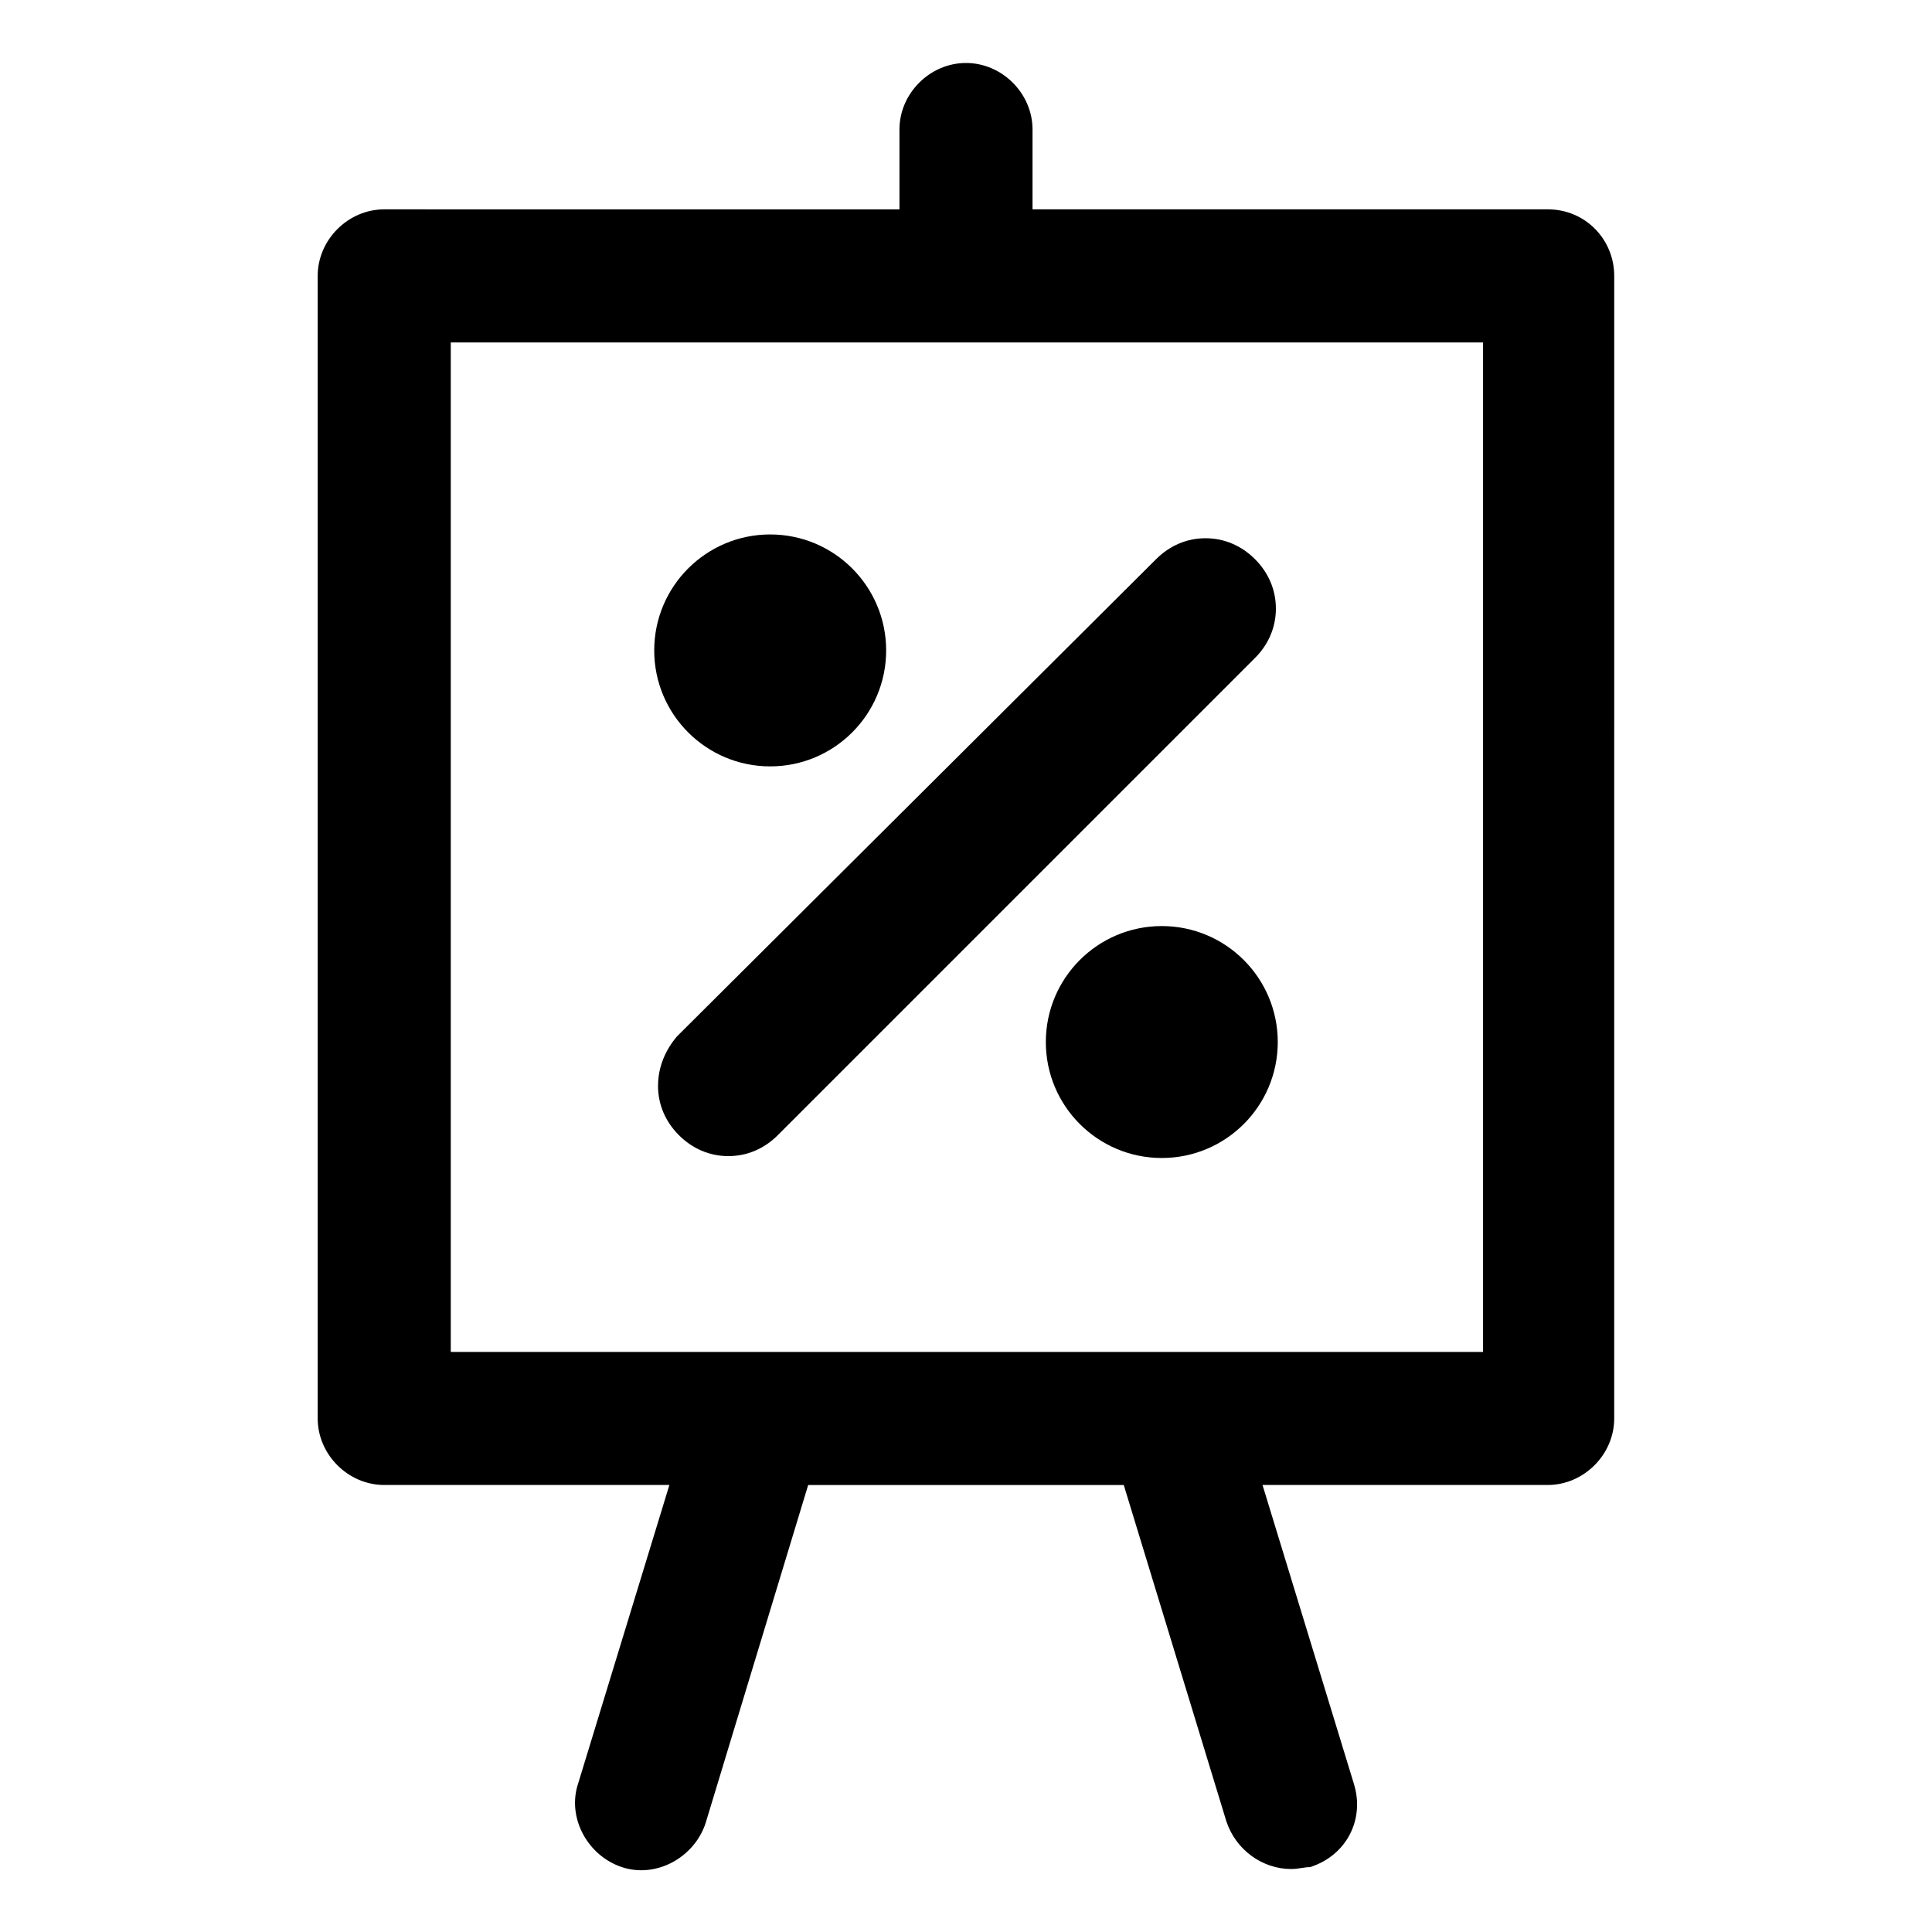
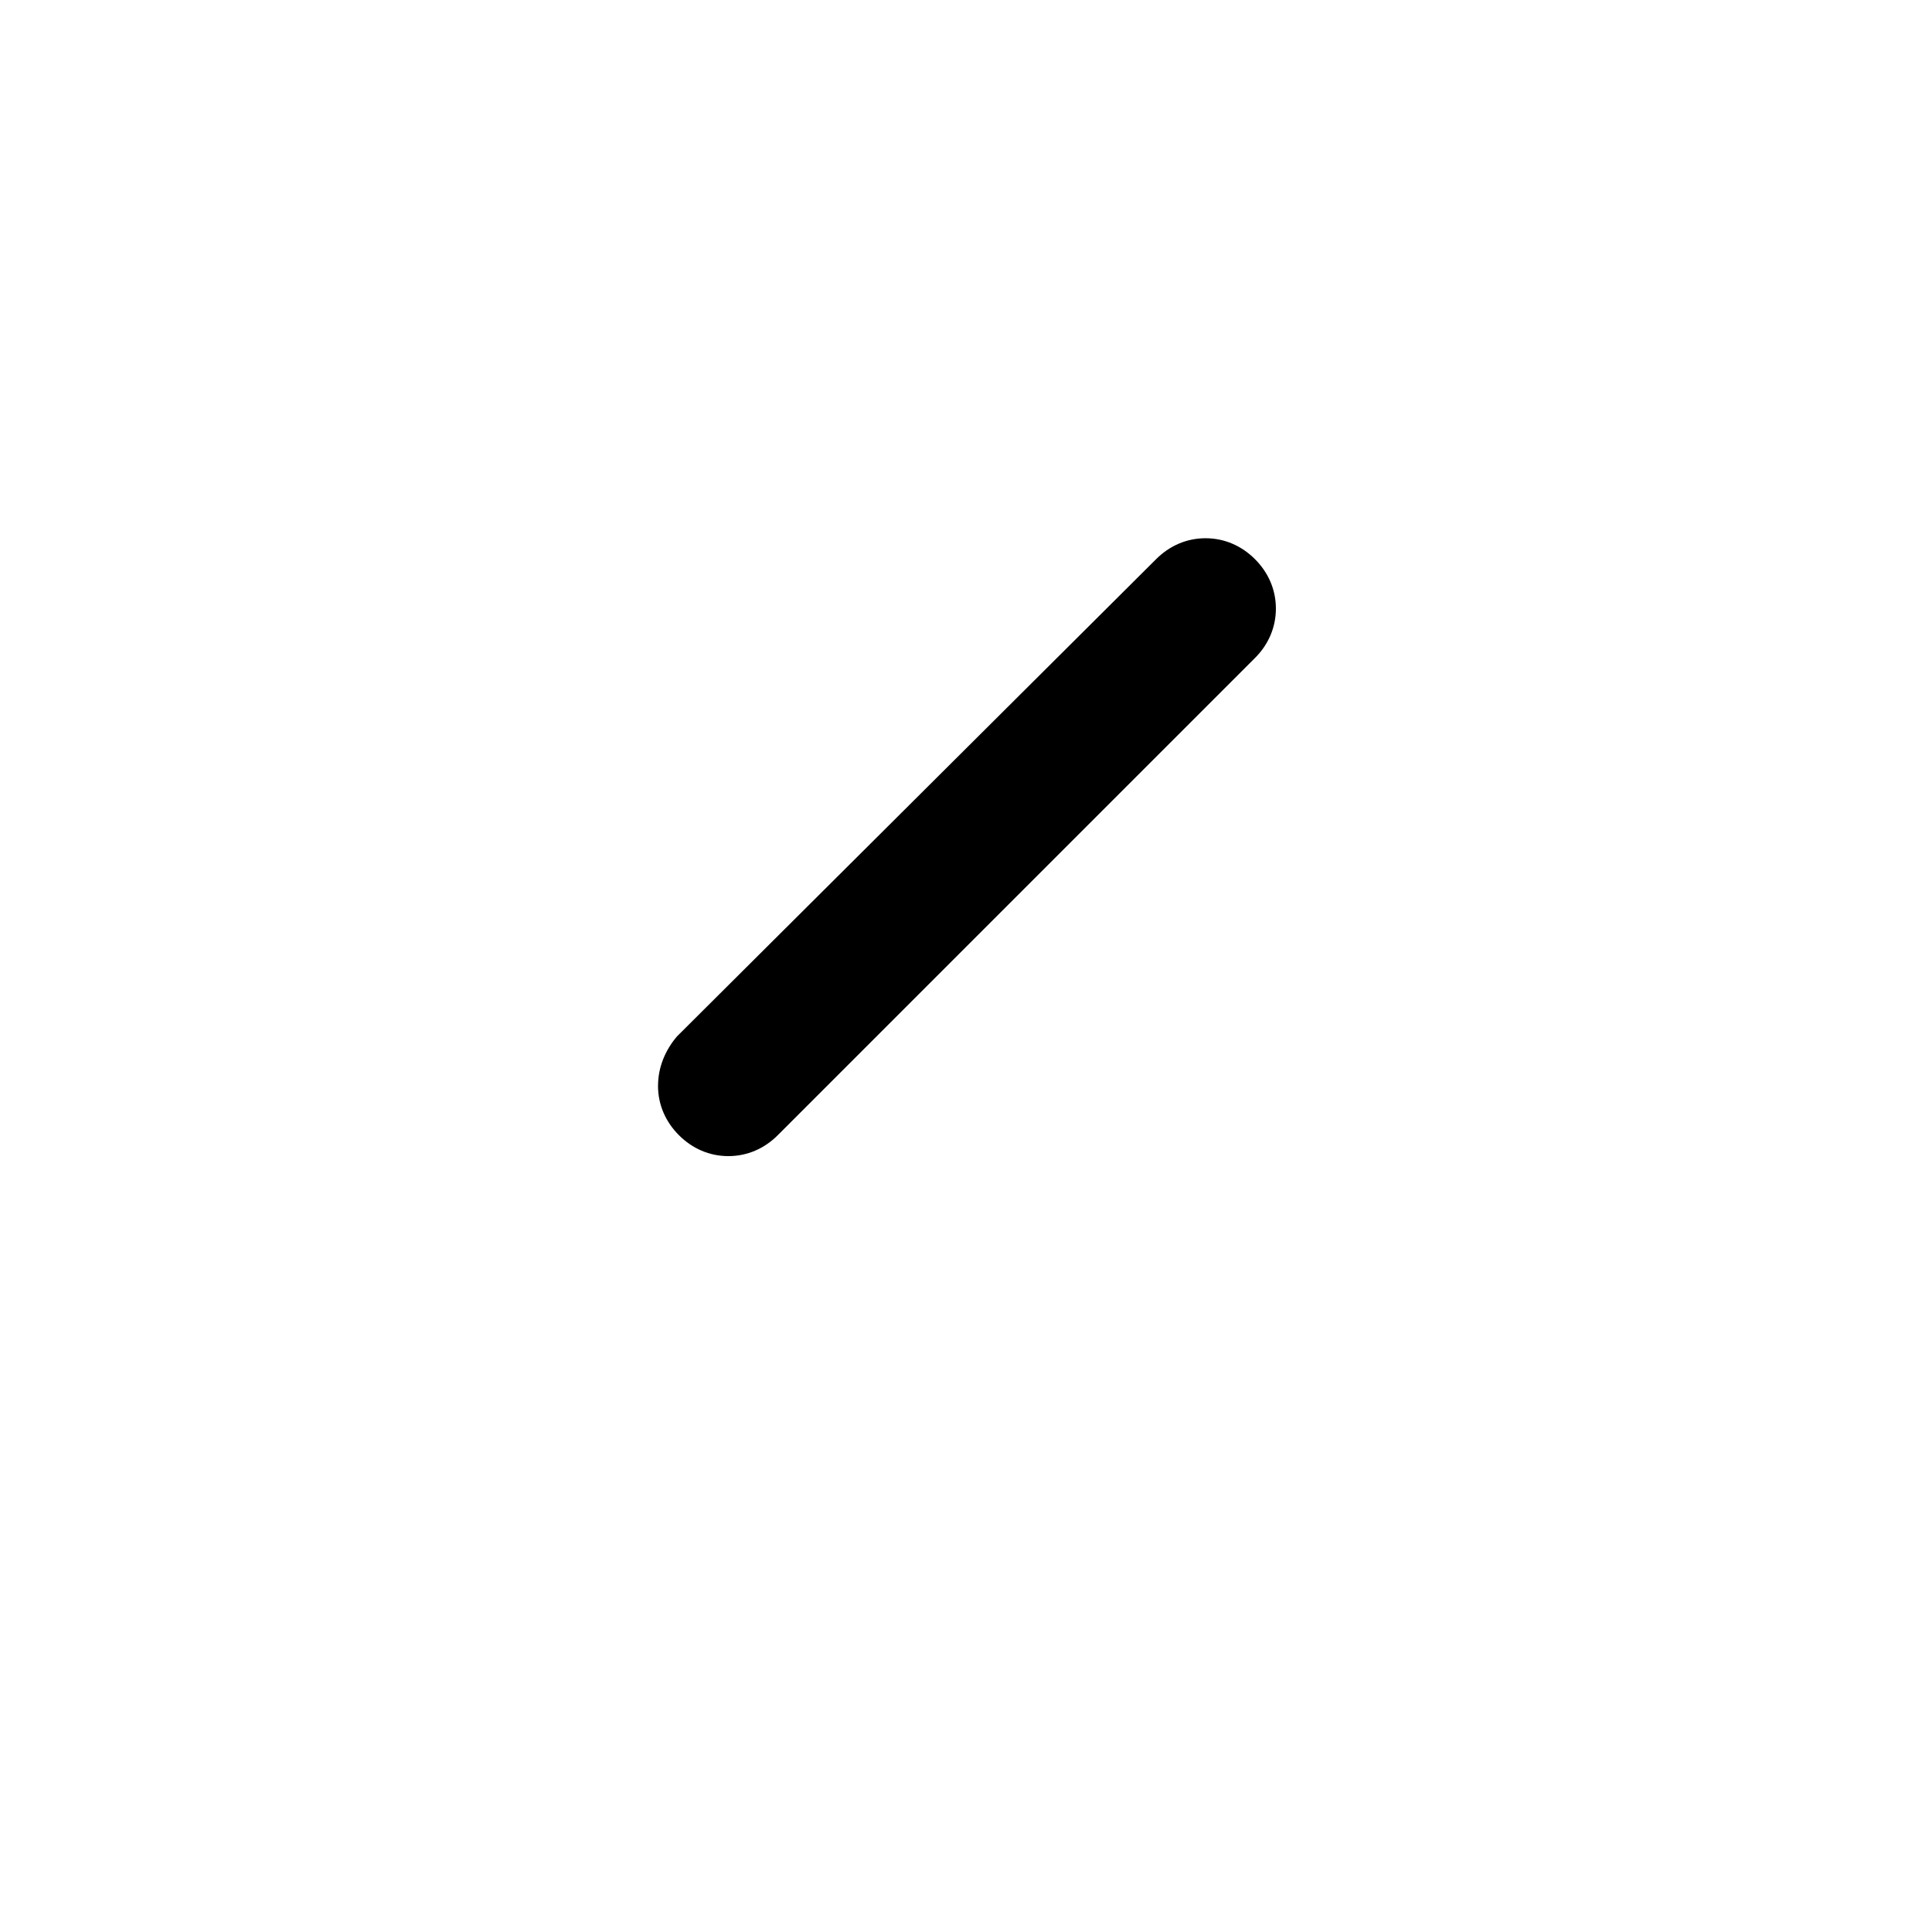
<svg xmlns="http://www.w3.org/2000/svg" fill="#000000" width="800px" height="800px" version="1.1" viewBox="144 144 512 512">
  <g>
-     <path d="m554.16 199.48h-136.53v-21.156c0-9.574-8.062-17.633-17.633-17.633-9.574 0-17.633 8.062-17.633 17.633v21.16l-136.54-0.004c-9.574 0-17.633 8.062-17.633 17.633v302.79c0 9.574 8.062 17.633 17.633 17.633h75.57l-24.18 79.102c-3.023 9.07 2.519 19.145 11.586 22.168 9.07 3.023 19.145-2.519 22.168-11.586l27.207-89.68h83.633l27.203 89.172c2.519 7.559 9.574 12.594 17.129 12.594 2.016 0 3.527-0.504 5.039-0.504 9.574-3.023 14.609-12.594 11.586-22.168l-24.184-79.098h75.57c9.574 0 17.633-8.062 17.633-17.633l0.004-302.79c0-9.574-7.555-17.637-17.633-17.637zm-17.633 302.79h-273.07v-267.52h273.57v267.52z" />
    <path d="m318.38 431.74c0 5.039 2.016 9.574 5.543 13.098 3.527 3.527 8.062 5.543 13.098 5.543 5.039 0 9.574-2.016 13.098-5.543l126.46-126.46c3.527-3.527 5.543-8.062 5.543-13.098 0-5.039-2.016-9.574-5.543-13.098-3.527-3.527-8.062-5.543-13.098-5.543-5.039 0-9.574 2.016-13.098 5.543l-126.96 126.46c-3.019 3.527-5.035 8.059-5.035 13.098z" />
-     <path d="m378.84 316.37c0 16.973-13.762 30.73-30.734 30.73-16.973 0-30.73-13.758-30.73-30.73 0-16.973 13.758-30.734 30.73-30.734 16.973 0 30.734 13.762 30.734 30.734" />
-     <path d="m482.62 420.15c0 16.973-13.762 30.73-30.734 30.73s-30.73-13.758-30.73-30.73 13.758-30.734 30.73-30.734 30.734 13.762 30.734 30.734" />
  </g>
</svg>